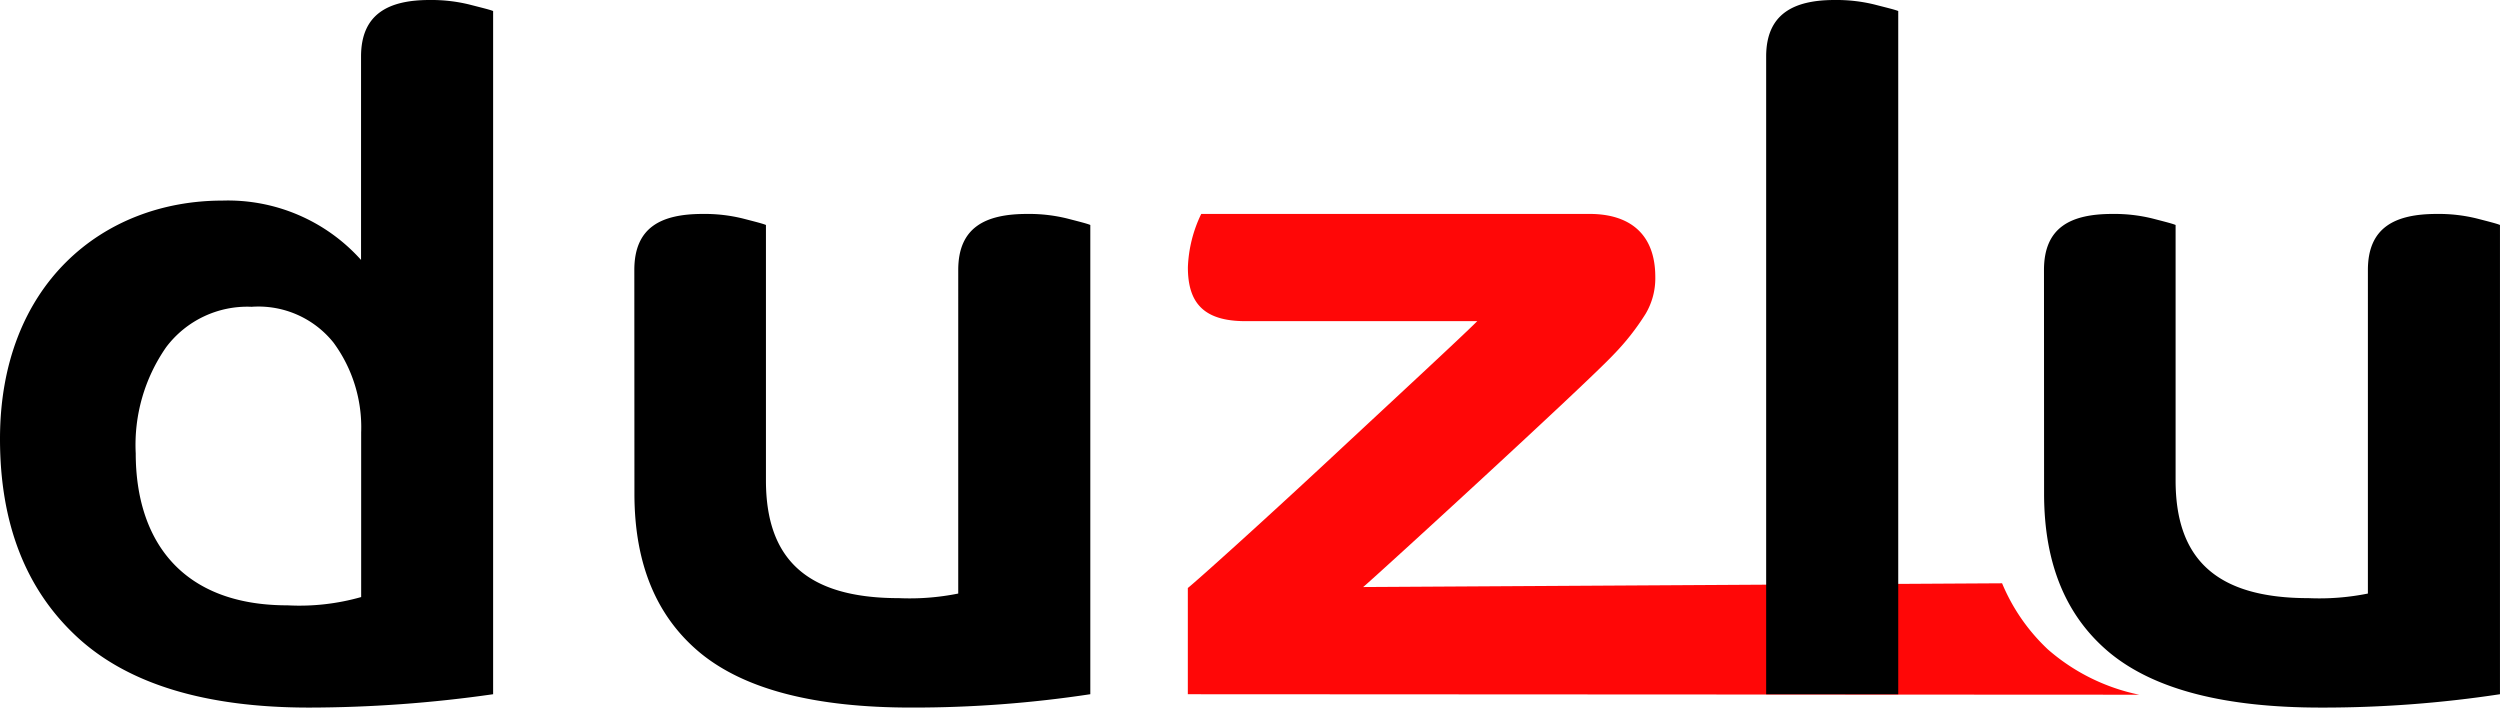
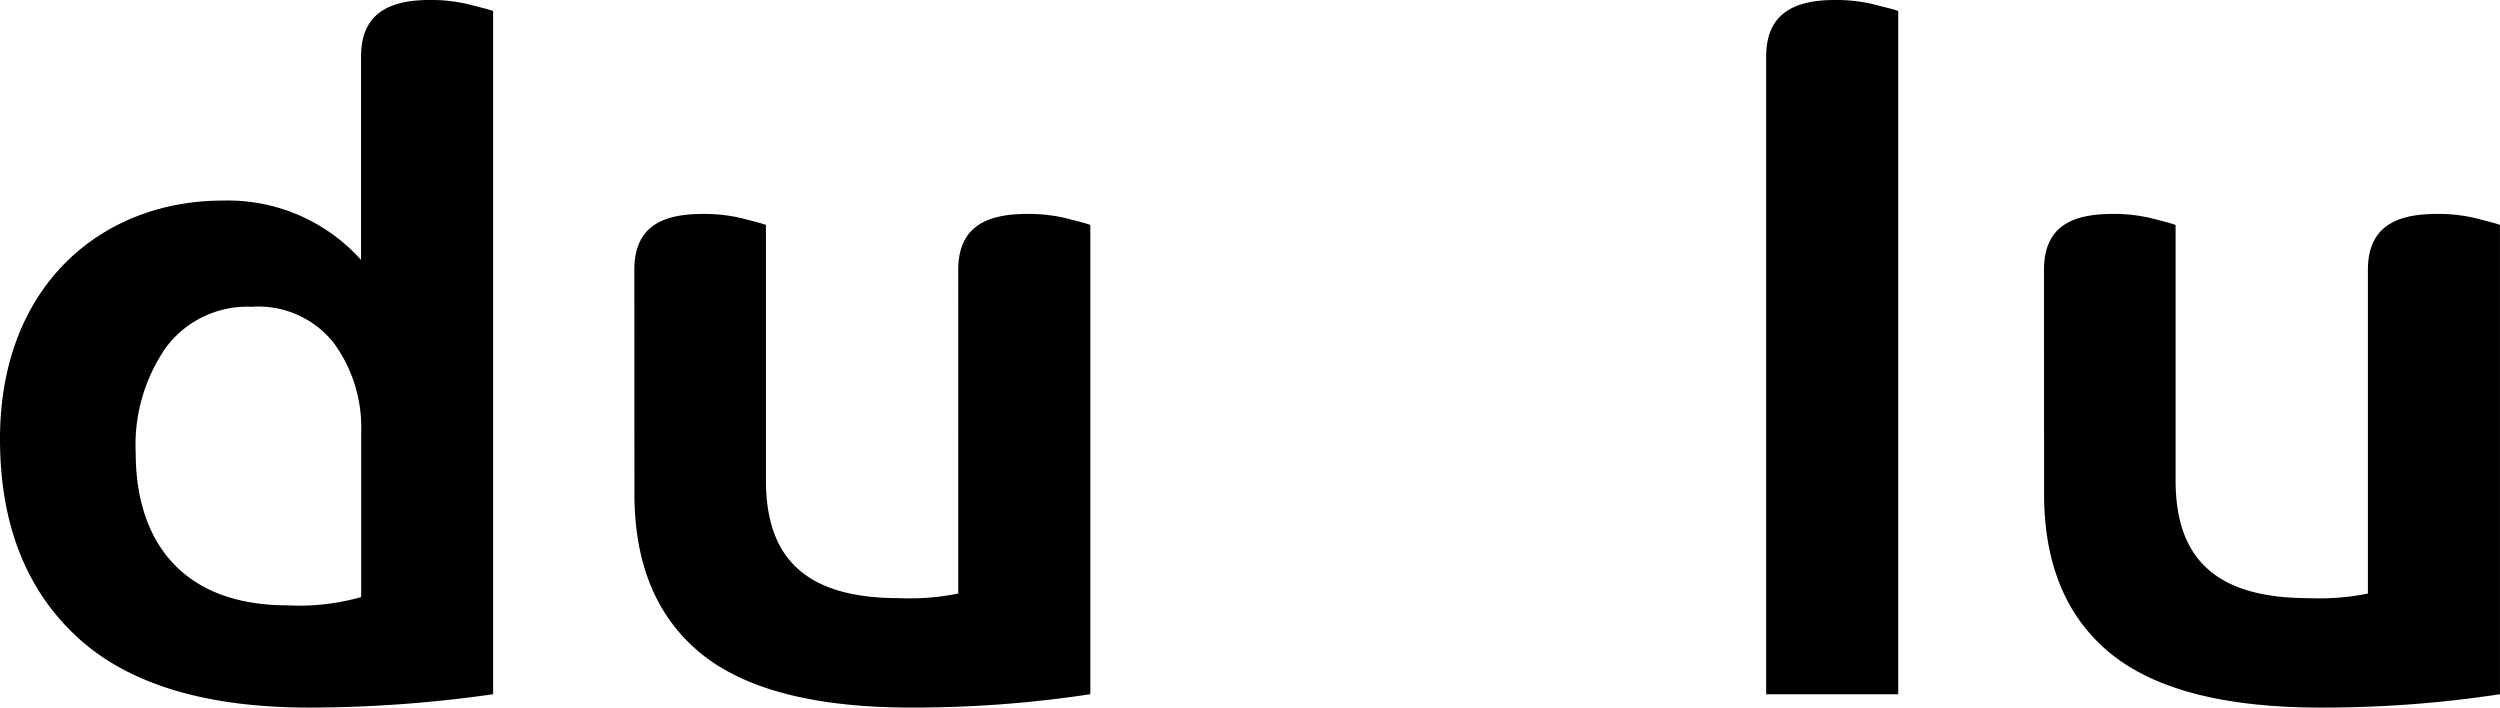
<svg xmlns="http://www.w3.org/2000/svg" width="168.518" height="47.696" viewBox="0 0 168.518 47.696">
  <g transform="translate(-558.988 -491.791)">
-     <path d="M142.759,1.823a13.5,13.5,0,0,1-6.16-3.057,12.916,12.916,0,0,1-3.084-4.454l-43.067.253c.992-.837,14.979-13.645,16.9-15.692a16.413,16.413,0,0,0,2.14-2.729,4.7,4.7,0,0,0,.651-2.481c0-2.884-1.706-4.249-4.435-4.249H79.532a8.98,8.98,0,0,0-.9,3.6c0,2.326.992,3.628,3.876,3.628h15.63c-1.116,1.116-5.644,5.3-10.11,9.459-4.4,4.094-8.776,8.032-9.4,8.528V1.79Z" transform="translate(560.428 536.797)" fill="#ff0707" />
    <path d="M2.988-14.624c0,5.706,1.737,10.141,5.179,13.335s8.683,4.776,15.661,4.776a88.151,88.151,0,0,0,12.4-.9V-43.465c-.217-.093-.744-.217-1.582-.434a10.732,10.732,0,0,0-2.7-.31c-2.76,0-4.621.93-4.621,3.814v13.707a12.047,12.047,0,0,0-9.335-4C9.9-30.688,2.988-25.013,2.988-14.624Zm9.148.961A11.522,11.522,0,0,1,14.184-20.8a6.841,6.841,0,0,1,5.768-2.729,6.481,6.481,0,0,1,5.52,2.419,9.625,9.625,0,0,1,1.861,6.047v11.1a15.206,15.206,0,0,1-4.962.558C15.269-3.4,12.137-7.739,12.137-13.662Zm33.617,2.729c0,4.745,1.489,8.311,4.466,10.761,3.008,2.45,7.722,3.659,14.2,3.659a79.487,79.487,0,0,0,12.064-.9V-29.044c-.217-.093-.713-.217-1.551-.434a10.732,10.732,0,0,0-2.7-.31c-2.822,0-4.652.9-4.652,3.783V-4.2a16.524,16.524,0,0,1-4,.31c-6.357,0-8.962-2.76-8.962-7.939V-29.044c-.217-.093-.713-.217-1.551-.434a10.732,10.732,0,0,0-2.7-.31c-2.822,0-4.621.9-4.621,3.783ZM130.943,2.588V-43.465c-.217-.093-.744-.217-1.582-.434a10.732,10.732,0,0,0-2.7-.31c-2.76,0-4.621.93-4.621,3.814V2.588Zm9.831-13.521c0,4.745,1.489,8.311,4.466,10.761,3.008,2.45,7.722,3.659,14.2,3.659a79.487,79.487,0,0,0,12.064-.9V-29.044c-.217-.093-.713-.217-1.551-.434a10.732,10.732,0,0,0-2.7-.31c-2.822,0-4.652.9-4.652,3.783V-4.2a16.524,16.524,0,0,1-4,.31c-6.357,0-8.962-2.76-8.962-7.939V-29.044c-.217-.093-.713-.217-1.551-.434a10.732,10.732,0,0,0-2.7-.31c-2.822,0-4.621.9-4.621,3.783Z" transform="translate(556 536)" />
  </g>
</svg>